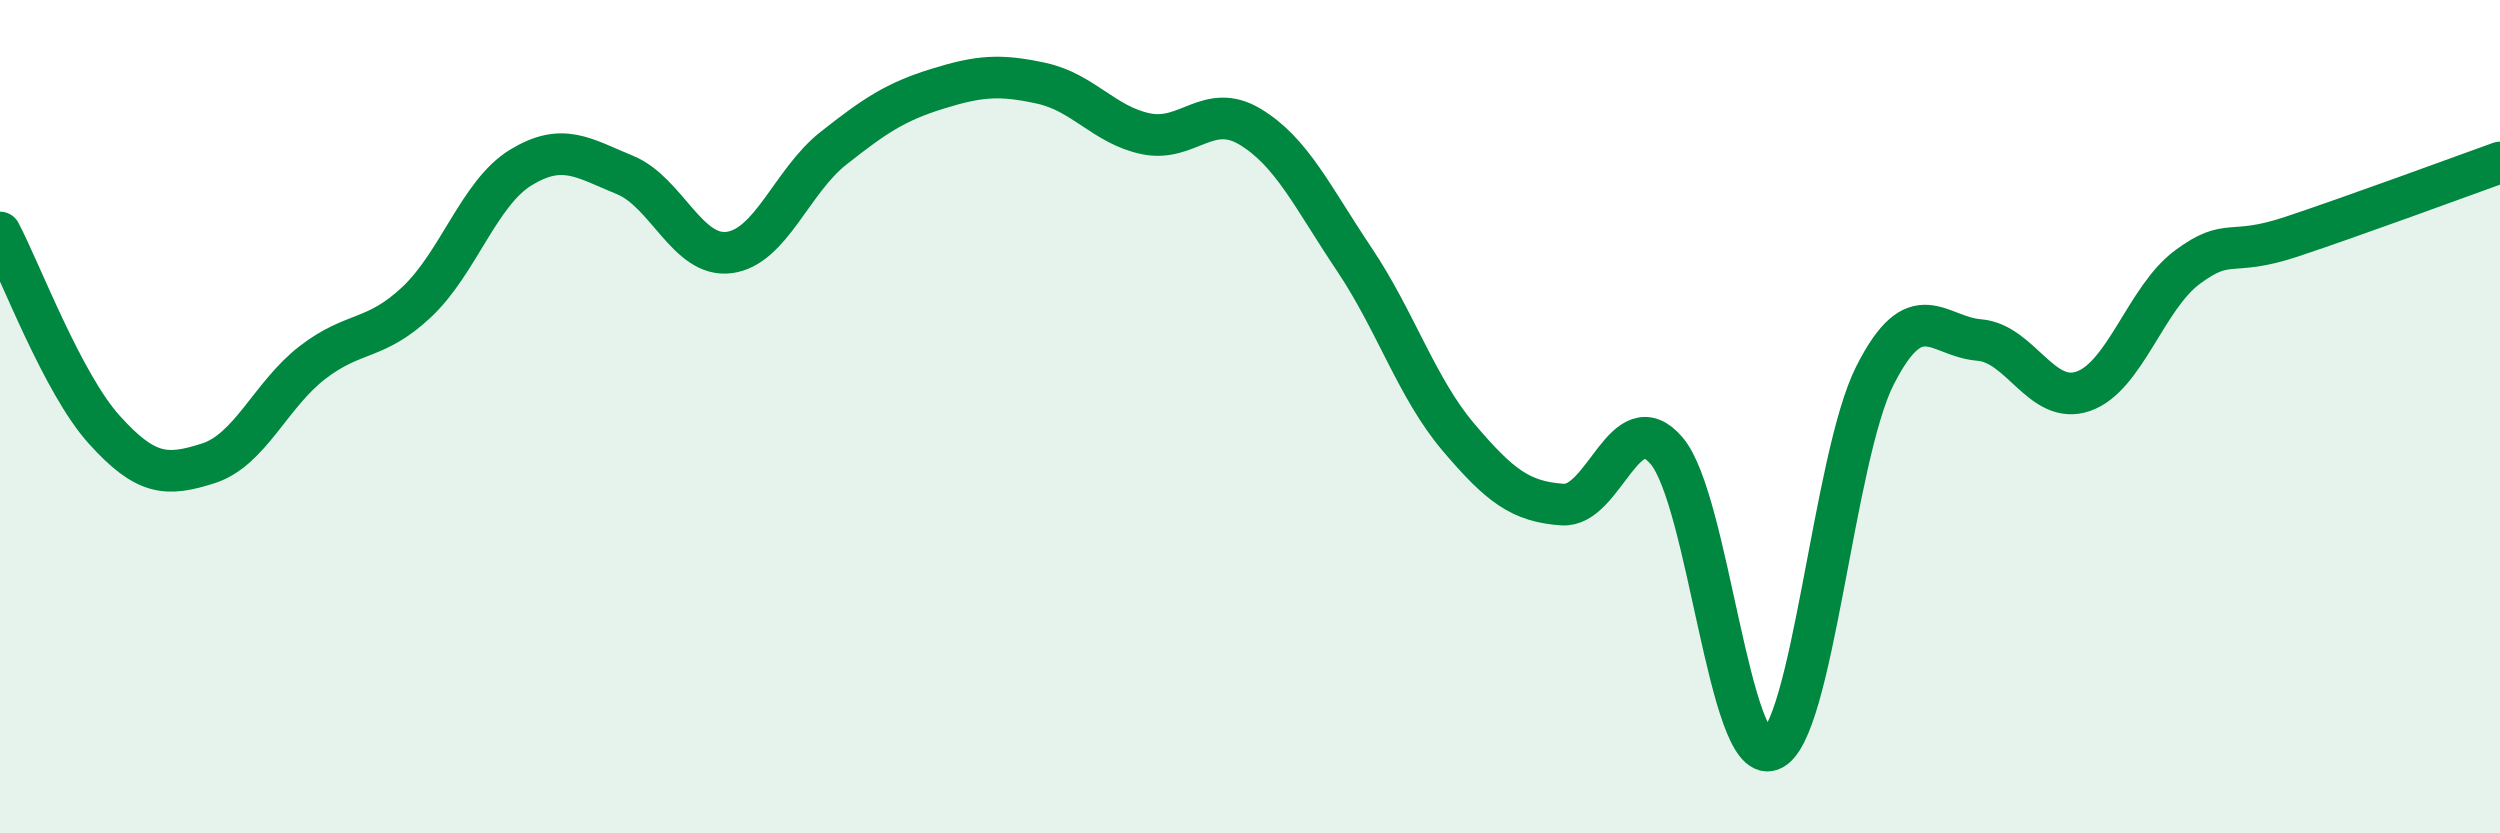
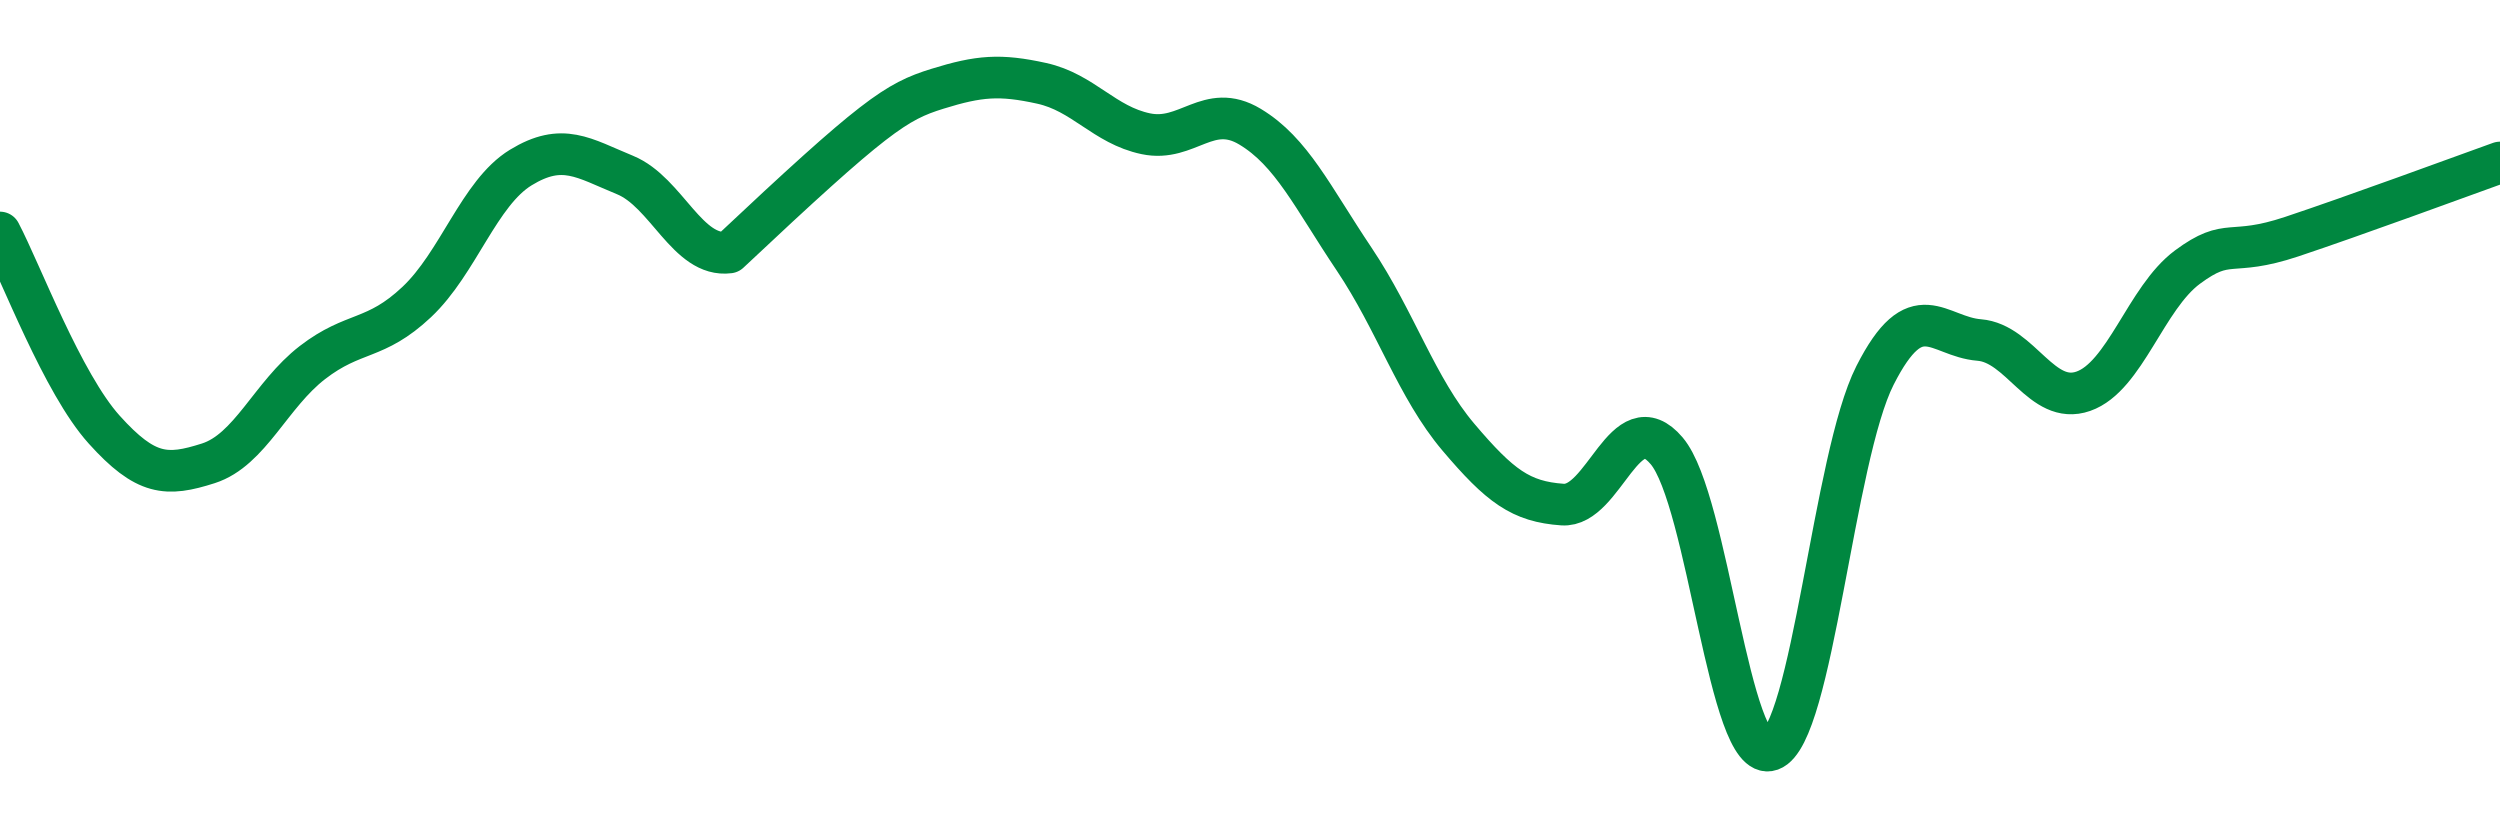
<svg xmlns="http://www.w3.org/2000/svg" width="60" height="20" viewBox="0 0 60 20">
-   <path d="M 0,5.58 C 0.5,6.53 1.5,9.2 2.5,10.31 C 3.5,11.42 4,11.44 5,11.12 C 6,10.8 6.5,9.47 7.5,8.7 C 8.5,7.93 9,8.19 10,7.25 C 11,6.31 11.5,4.63 12.5,4.02 C 13.5,3.41 14,3.79 15,4.2 C 16,4.61 16.5,6.19 17.5,6.06 C 18.5,5.93 19,4.35 20,3.56 C 21,2.77 21.5,2.44 22.5,2.13 C 23.5,1.82 24,1.78 25,2 C 26,2.22 26.5,3 27.5,3.21 C 28.5,3.42 29,2.44 30,3.04 C 31,3.64 31.5,4.73 32.5,6.22 C 33.5,7.71 34,9.31 35,10.49 C 36,11.67 36.5,12.04 37.5,12.11 C 38.5,12.18 39,9.64 40,10.82 C 41,12 41.5,18.36 42.5,18 C 43.5,17.64 44,10.98 45,9.01 C 46,7.04 46.5,8.08 47.5,8.16 C 48.5,8.24 49,9.74 50,9.39 C 51,9.04 51.5,7.15 52.5,6.41 C 53.5,5.67 53.5,6.18 55,5.68 C 56.5,5.18 59,4.26 60,3.9L60 20L0 20Z" fill="#008740" opacity="0.1" stroke-linecap="round" stroke-linejoin="round" />
-   <path d="M 0,5.58 C 0.5,6.53 1.5,9.2 2.5,10.31 C 3.5,11.42 4,11.44 5,11.12 C 6,10.8 6.5,9.47 7.5,8.7 C 8.5,7.93 9,8.19 10,7.25 C 11,6.31 11.5,4.63 12.5,4.02 C 13.5,3.41 14,3.79 15,4.2 C 16,4.61 16.5,6.19 17.5,6.06 C 18.5,5.93 19,4.35 20,3.56 C 21,2.77 21.5,2.44 22.5,2.13 C 23.5,1.82 24,1.78 25,2 C 26,2.22 26.5,3 27.5,3.21 C 28.5,3.42 29,2.44 30,3.04 C 31,3.64 31.5,4.73 32.5,6.22 C 33.5,7.71 34,9.31 35,10.49 C 36,11.67 36.5,12.04 37.5,12.11 C 38.5,12.18 39,9.64 40,10.82 C 41,12 41.5,18.36 42.5,18 C 43.5,17.64 44,10.98 45,9.01 C 46,7.04 46.5,8.08 47.5,8.16 C 48.5,8.24 49,9.74 50,9.39 C 51,9.04 51.5,7.15 52.5,6.41 C 53.5,5.67 53.5,6.18 55,5.68 C 56.5,5.18 59,4.26 60,3.9" stroke="#008740" stroke-width="1" fill="none" stroke-linecap="round" stroke-linejoin="round" />
+   <path d="M 0,5.58 C 0.5,6.53 1.5,9.2 2.5,10.31 C 3.5,11.42 4,11.44 5,11.12 C 6,10.8 6.5,9.47 7.5,8.7 C 8.5,7.93 9,8.19 10,7.25 C 11,6.31 11.5,4.63 12.5,4.02 C 13.5,3.41 14,3.79 15,4.2 C 16,4.61 16.5,6.19 17.5,6.06 C 21,2.77 21.5,2.44 22.5,2.13 C 23.5,1.82 24,1.78 25,2 C 26,2.22 26.5,3 27.5,3.21 C 28.5,3.42 29,2.44 30,3.04 C 31,3.64 31.5,4.73 32.5,6.22 C 33.5,7.71 34,9.31 35,10.49 C 36,11.67 36.5,12.04 37.5,12.11 C 38.5,12.18 39,9.64 40,10.82 C 41,12 41.5,18.36 42.5,18 C 43.5,17.64 44,10.98 45,9.01 C 46,7.04 46.5,8.08 47.5,8.16 C 48.5,8.24 49,9.74 50,9.39 C 51,9.04 51.5,7.15 52.5,6.41 C 53.5,5.67 53.5,6.18 55,5.68 C 56.5,5.18 59,4.26 60,3.9" stroke="#008740" stroke-width="1" fill="none" stroke-linecap="round" stroke-linejoin="round" />
</svg>